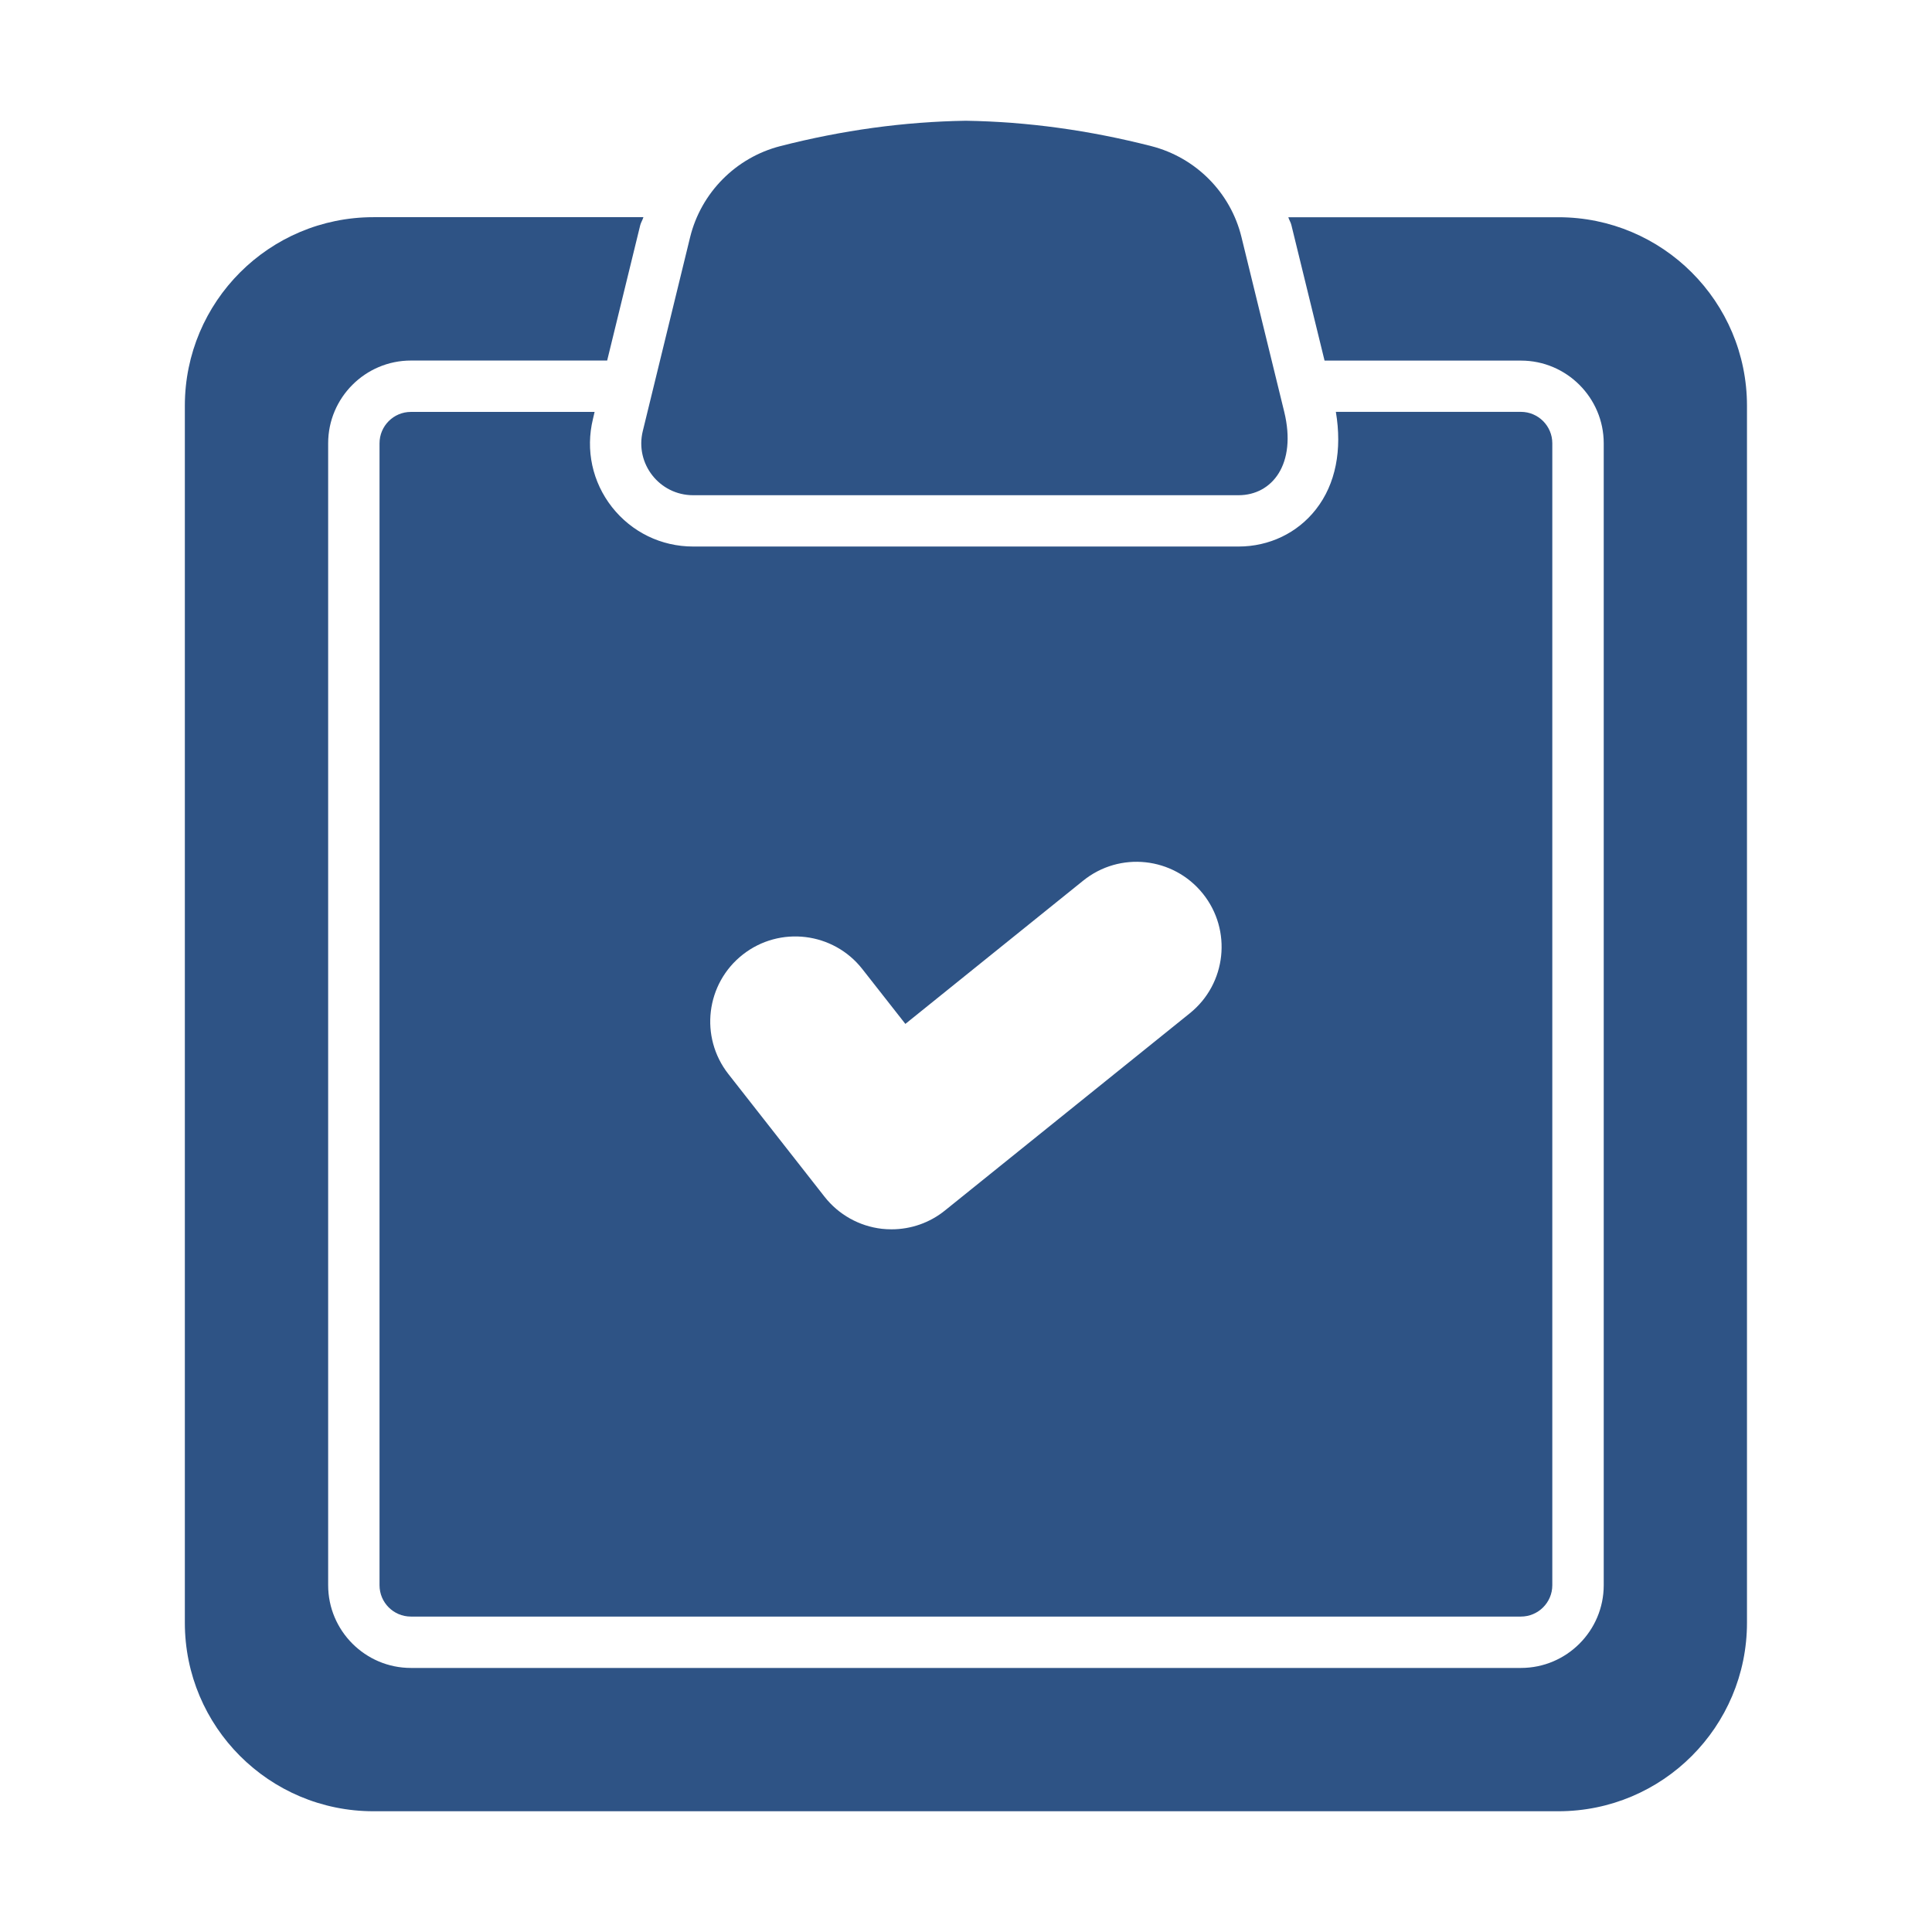
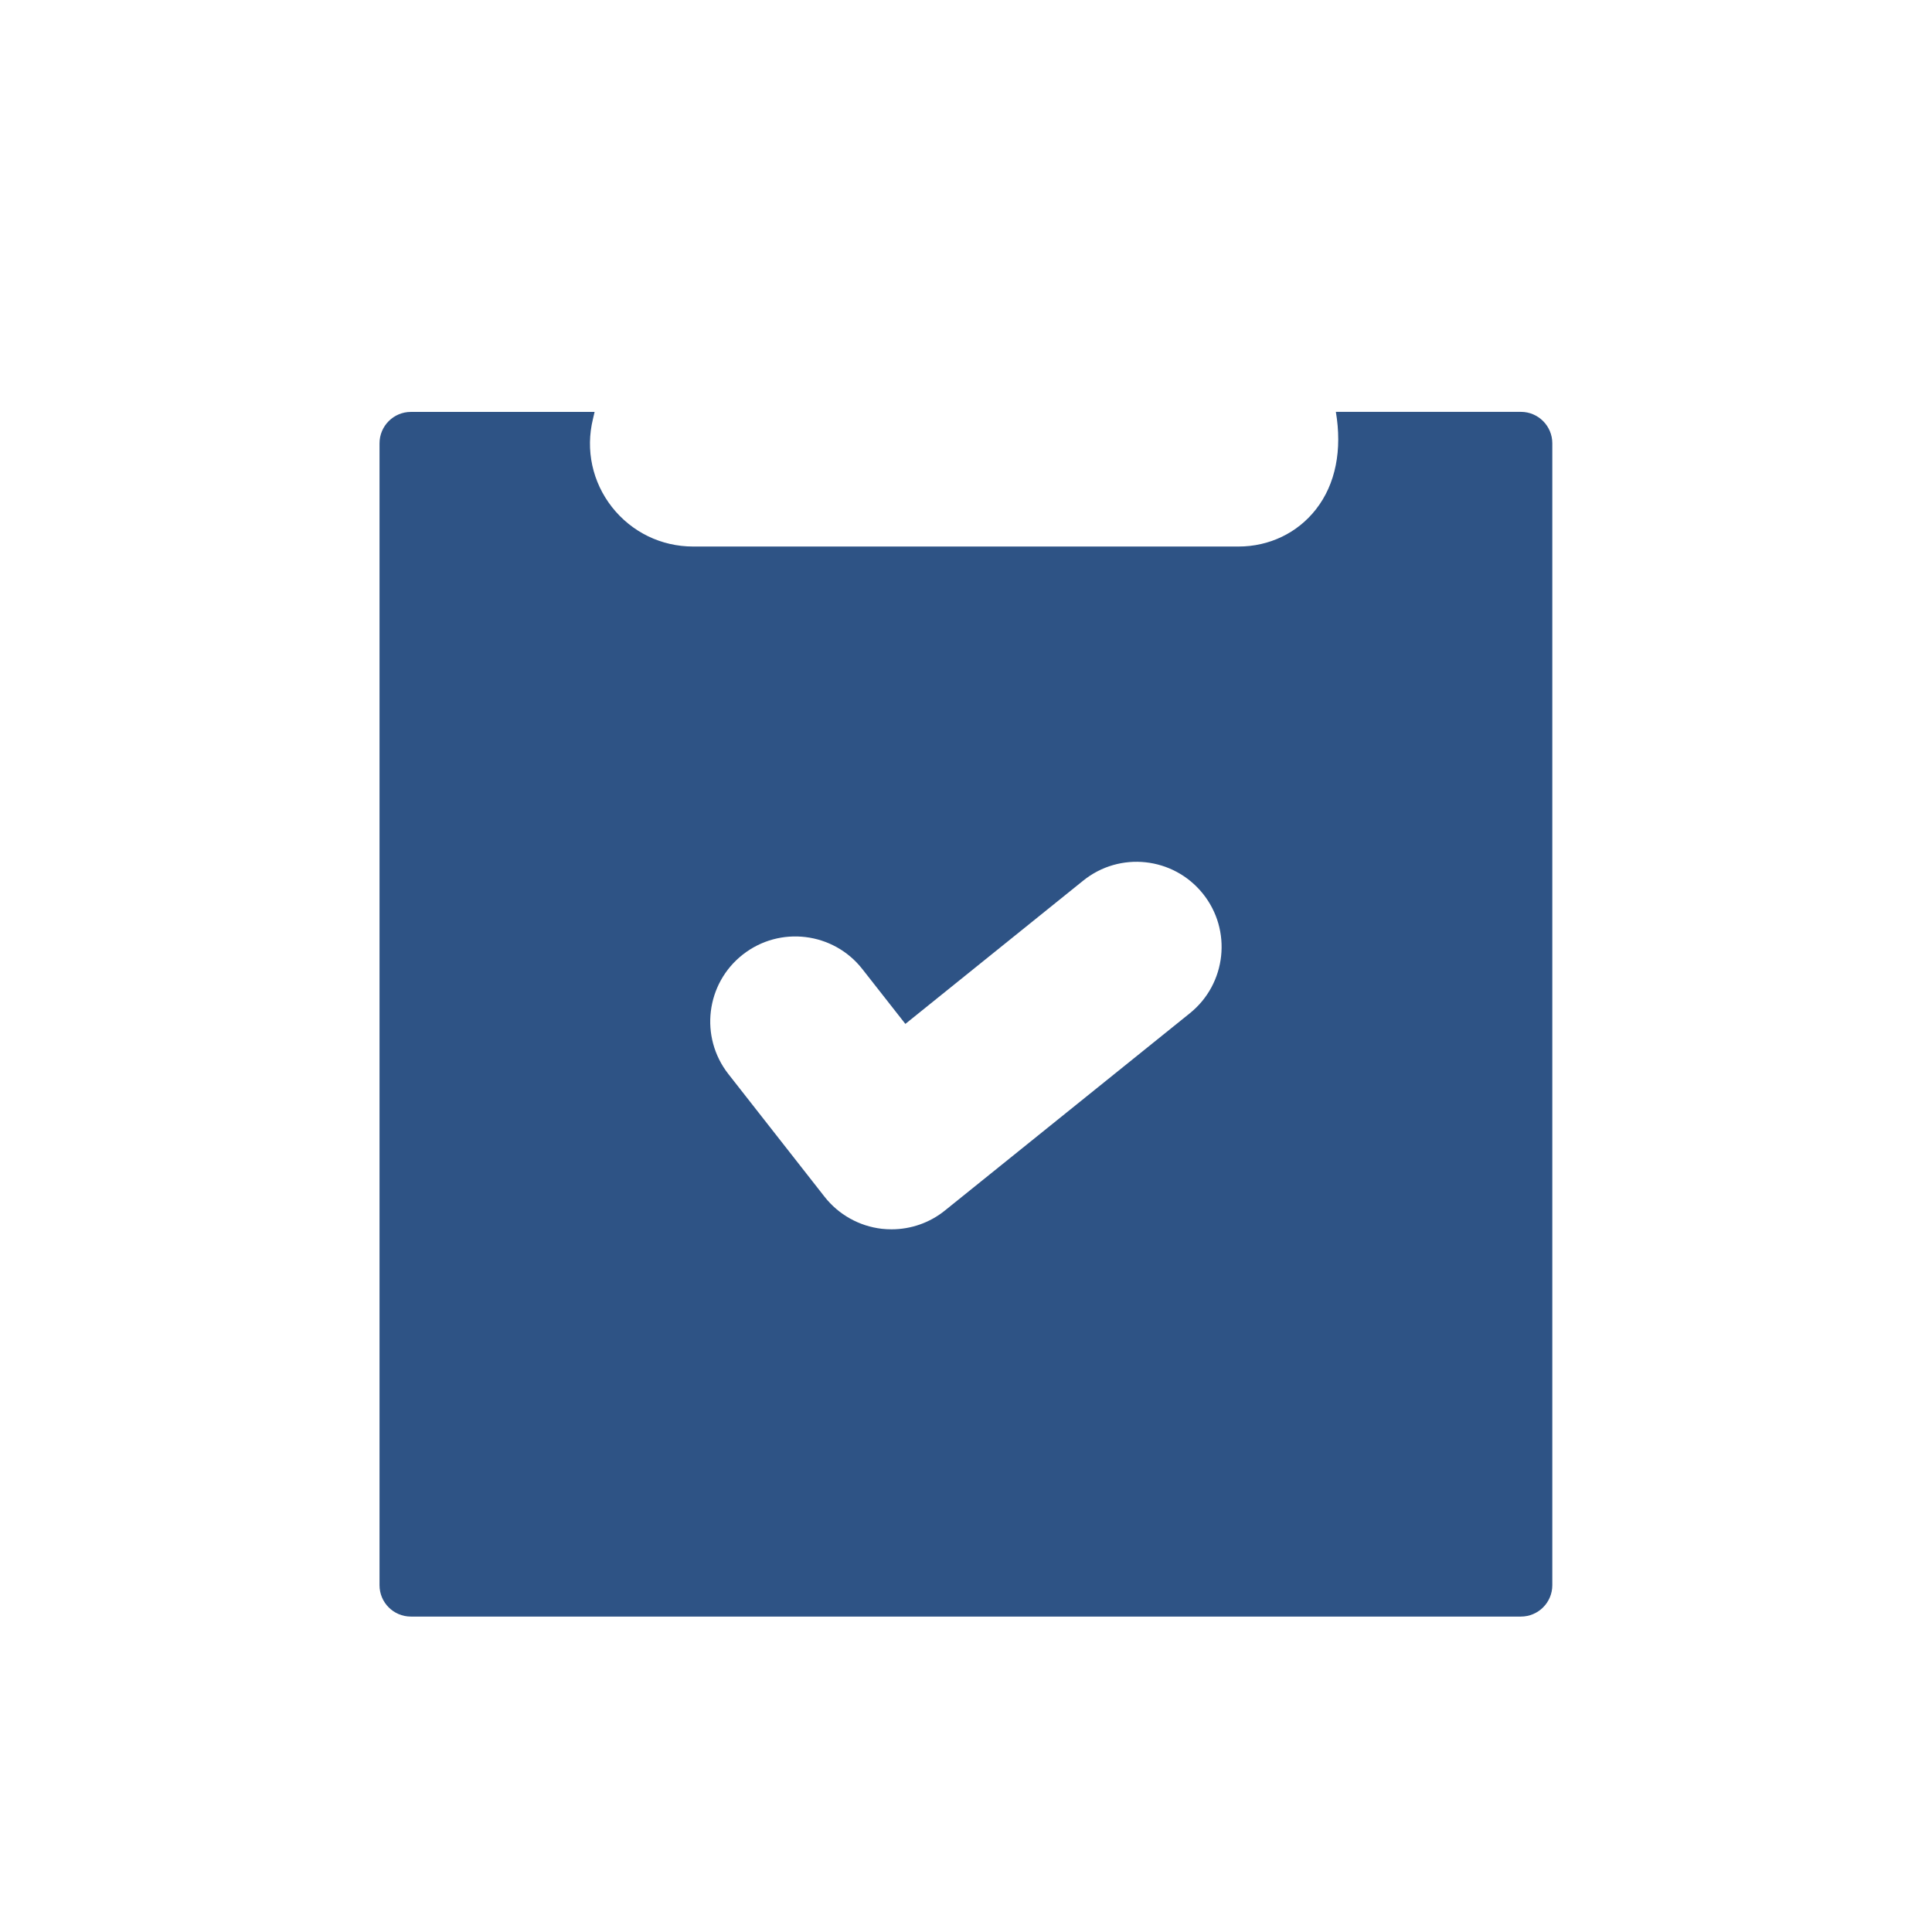
<svg xmlns="http://www.w3.org/2000/svg" width="34" height="34" viewBox="0 0 34 34" fill="none">
-   <path d="M27.425 3.823H22.672C22.686 3.871 22.715 3.911 22.726 3.96L23.31 6.346H26.767C27.569 6.346 28.223 7 28.223 7.802V27.897C28.223 28.699 27.57 29.353 26.767 29.353H7.231C6.429 29.353 5.775 28.699 5.775 27.897V7.801C5.775 6.999 6.429 6.345 7.231 6.345H10.685L11.267 3.963C11.28 3.913 11.309 3.871 11.323 3.822H6.572C4.738 3.822 3.253 5.308 3.253 7.141V28.555C3.252 30.389 4.738 31.875 6.572 31.875H27.425C29.258 31.875 30.744 30.389 30.744 28.556V7.142C30.744 5.308 29.258 3.823 27.425 3.823Z" fill="#2E5385" />
-   <path d="M12.198 8.715H21.796C22.388 8.715 22.825 8.167 22.6 7.246L21.848 4.173C21.657 3.389 21.045 2.773 20.263 2.572C19.172 2.293 18.084 2.142 16.996 2.125C15.91 2.142 14.824 2.292 13.734 2.571C12.949 2.772 12.336 3.392 12.144 4.178L11.312 7.586C11.171 8.16 11.606 8.715 12.198 8.715Z" fill="#2E5385" />
  <path d="M21.796 9.618H12.198C11.637 9.618 11.117 9.365 10.77 8.924C10.424 8.483 10.302 7.918 10.435 7.373L10.464 7.249H7.231C6.926 7.249 6.679 7.497 6.679 7.802V27.897C6.679 28.202 6.926 28.449 7.231 28.449H26.765C27.07 28.449 27.318 28.202 27.318 27.897V7.801C27.318 7.496 27.07 7.248 26.765 7.248H23.509C23.621 7.912 23.509 8.517 23.158 8.964C22.833 9.38 22.336 9.618 21.796 9.618ZM20.94 17.831L16.629 21.303C16.362 21.519 16.03 21.634 15.69 21.634C15.633 21.634 15.576 21.631 15.52 21.625C15.121 21.579 14.758 21.376 14.511 21.061L12.818 18.901C12.308 18.25 12.421 17.309 13.073 16.798C13.723 16.289 14.665 16.403 15.175 17.053L15.933 18.019L19.061 15.499C19.705 14.978 20.647 15.08 21.167 15.725C21.686 16.369 21.584 17.312 20.94 17.831Z" fill="#2E5385" />
</svg>